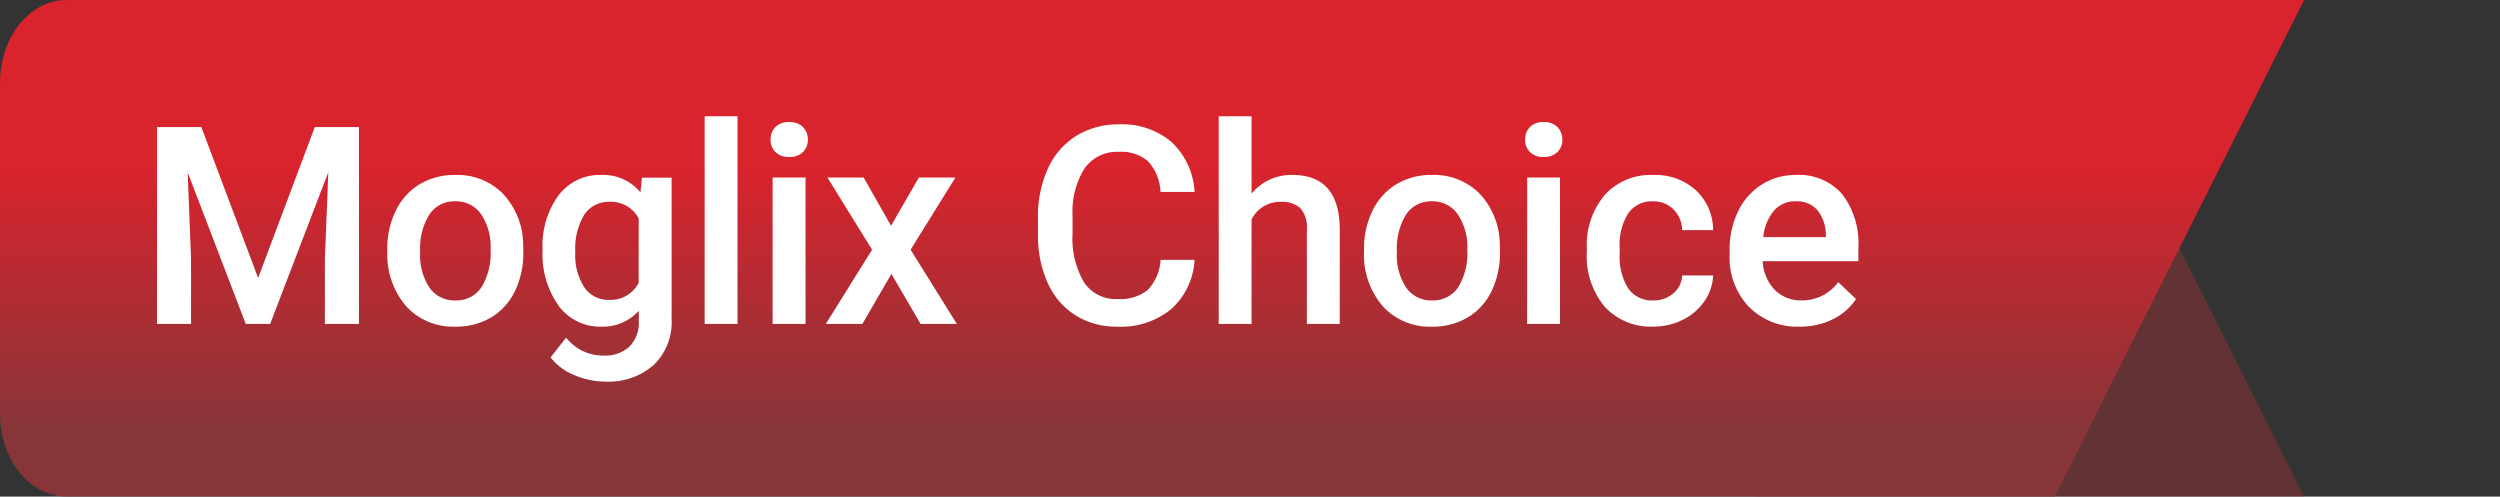
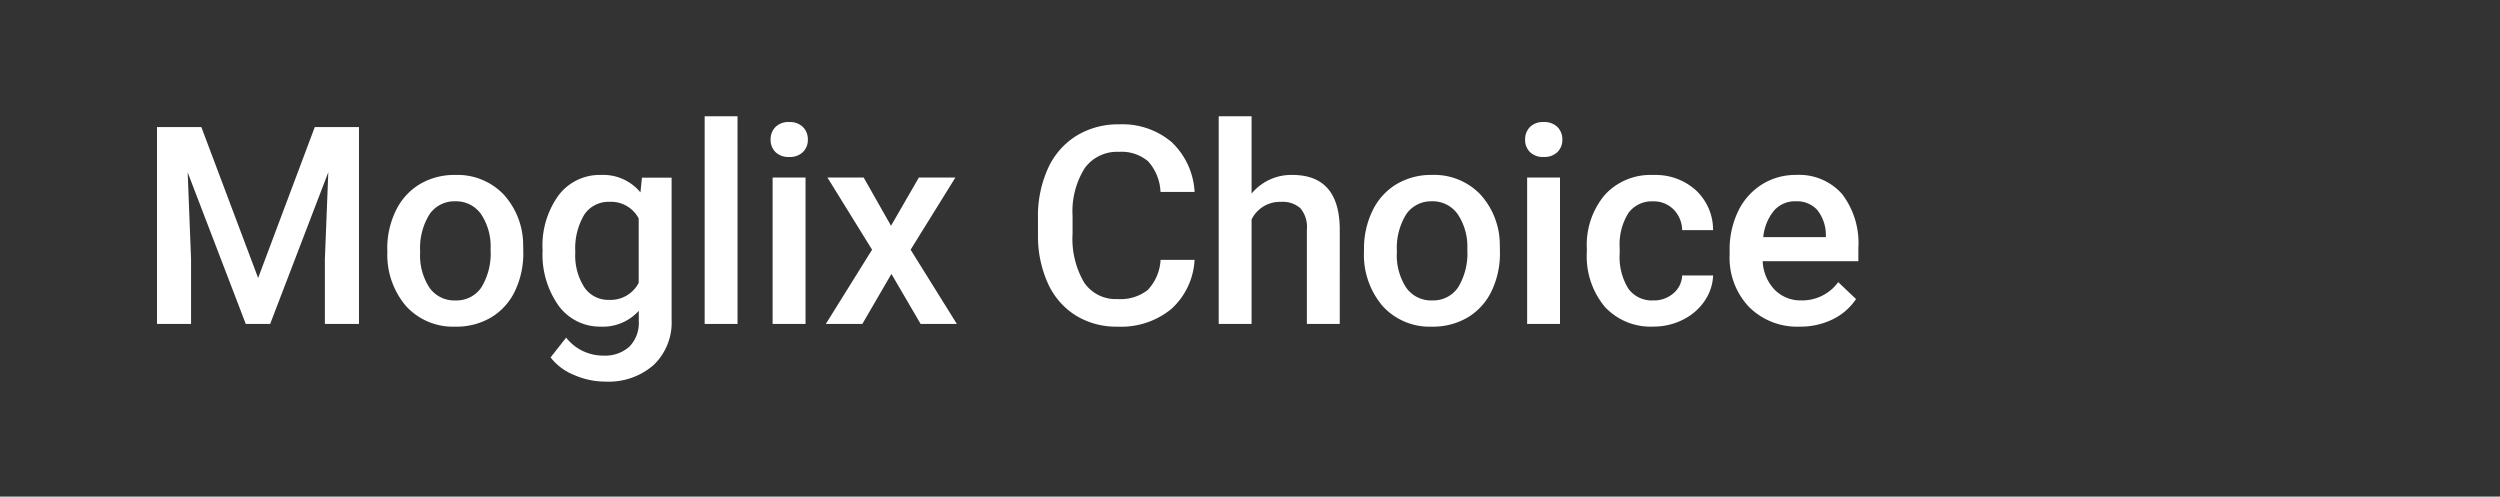
<svg xmlns="http://www.w3.org/2000/svg" width="126.391" height="25.105" viewBox="0 0 126.391 25.105">
  <rect x="0" y="0" width="126.391" height="25.105" fill="#333333" stroke="none" />
  <defs>
    <linearGradient id="linear-gradient" x1="0.5" y1="0.338" x2="0.5" y2="0.861" gradientUnits="objectBoundingBox">
      <stop offset="0" stop-color="#d9232d" />
      <stop offset="1" stop-color="#883539" />
    </linearGradient>
  </defs>
  <g id="Group_130024" data-name="Group 130024" transform="translate(-365 -230)">
-     <rect id="Rectangle_24422" data-name="Rectangle 24422" width="126.391" height="25.105" transform="translate(365 230)" fill="none" />
    <g id="Group_130005" data-name="Group 130005" transform="translate(365 230)">
-       <path id="Path_188211" data-name="Path 188211" d="M10,25.1H37.741L25.132,0H10Z" transform="translate(78.745)" fill="#953237" opacity="0.5" />
      <g id="moglix_choice" transform="translate(0)">
-         <path id="Union_1" data-name="Union 1" d="M103.877,25.1H3.358C1.506,25.1,0,23.232,0,20.92V4.185C0,1.873,1.506,0,3.358,0H116.487L103.9,25.057V25.1Z" fill="url(#linear-gradient)" />
        <path id="Moglix_Choice-2" data-name="Moglix Choice" d="M3.254-9.953,6.125-2.324,8.989-9.953h2.235V0H9.5V-3.281L9.673-7.67,6.733,0H5.5L2.563-7.663l.171,4.382V0H1.012V-9.953Zm9.4,6.187a4.361,4.361,0,0,1,.431-1.958,3.145,3.145,0,0,1,1.21-1.34,3.409,3.409,0,0,1,1.791-.468,3.231,3.231,0,0,1,2.43.964,3.791,3.791,0,0,1,1.008,2.557l.007.39a4.4,4.4,0,0,1-.42,1.955,3.108,3.108,0,0,1-1.2,1.333A3.434,3.434,0,0,1,16.1.137,3.209,3.209,0,0,1,13.6-.906a3.993,3.993,0,0,1-.94-2.779Zm1.661.144a2.98,2.98,0,0,0,.472,1.788,1.533,1.533,0,0,0,1.313.646,1.517,1.517,0,0,0,1.309-.656,3.292,3.292,0,0,0,.468-1.921A2.942,2.942,0,0,0,17.4-5.544,1.539,1.539,0,0,0,16.089-6.2a1.525,1.525,0,0,0-1.292.646A3.23,3.23,0,0,0,14.318-3.623Zm6.19-.13a4.326,4.326,0,0,1,.81-2.751,2.6,2.6,0,0,1,2.15-1.029,2.436,2.436,0,0,1,1.989.882l.075-.745h1.5V-.226a2.981,2.981,0,0,1-.906,2.3,3.45,3.45,0,0,1-2.444.841,3.939,3.939,0,0,1-1.589-.338,2.824,2.824,0,0,1-1.179-.885l.786-1a2.374,2.374,0,0,0,1.887.909,1.835,1.835,0,0,0,1.306-.448,1.716,1.716,0,0,0,.479-1.316v-.5a2.446,2.446,0,0,1-1.914.8A2.594,2.594,0,0,1,21.332-.9,4.466,4.466,0,0,1,20.508-3.753Zm1.654.144a2.978,2.978,0,0,0,.455,1.753,1.462,1.462,0,0,0,1.261.639,1.6,1.6,0,0,0,1.49-.861V-5.332a1.576,1.576,0,0,0-1.477-.841,1.467,1.467,0,0,0-1.275.649A3.334,3.334,0,0,0,22.162-3.609ZM30.362,0H28.7V-10.5h1.661ZM33.8,0H32.136V-7.4H33.8ZM32.034-9.317a.882.882,0,0,1,.243-.636.917.917,0,0,1,.694-.253.928.928,0,0,1,.7.253.875.875,0,0,1,.246.636.855.855,0,0,1-.246.625.935.935,0,0,1-.7.25.924.924,0,0,1-.694-.25A.861.861,0,0,1,32.034-9.317Zm6.088,4.354L39.529-7.4h1.846L39.112-3.753,41.45,0H39.618L38.142-2.529,36.672,0H34.826l2.338-3.753L34.908-7.4H36.74ZM53.468-3.24A3.594,3.594,0,0,1,52.292-.755a4.008,4.008,0,0,1-2.728.892,3.881,3.881,0,0,1-2.1-.564,3.7,3.7,0,0,1-1.4-1.6,5.785,5.785,0,0,1-.513-2.413v-.93a5.827,5.827,0,0,1,.5-2.481A3.761,3.761,0,0,1,47.49-9.509a4,4,0,0,1,2.157-.581A3.847,3.847,0,0,1,52.3-9.2a3.728,3.728,0,0,1,1.169,2.526H51.746A2.459,2.459,0,0,0,51.12-8.22,2.067,2.067,0,0,0,49.647-8.7a2.019,2.019,0,0,0-1.733.824A4.121,4.121,0,0,0,47.3-5.452v.883a4.371,4.371,0,0,0,.578,2.463,1.917,1.917,0,0,0,1.692.848A2.236,2.236,0,0,0,51.1-1.716a2.388,2.388,0,0,0,.649-1.524ZM56.35-6.59a2.6,2.6,0,0,1,2.058-.943q2.365,0,2.4,2.7V0H59.146V-4.771a1.461,1.461,0,0,0-.332-1.083,1.355,1.355,0,0,0-.974-.318,1.6,1.6,0,0,0-1.49.889V0H54.689V-10.5H56.35Zm5.684,2.823a4.361,4.361,0,0,1,.431-1.958,3.145,3.145,0,0,1,1.21-1.34,3.409,3.409,0,0,1,1.791-.468,3.231,3.231,0,0,1,2.43.964A3.791,3.791,0,0,1,68.9-4.013l.007.39a4.4,4.4,0,0,1-.42,1.955,3.108,3.108,0,0,1-1.2,1.333,3.434,3.434,0,0,1-1.808.472A3.209,3.209,0,0,1,62.974-.906a3.993,3.993,0,0,1-.94-2.779Zm1.661.144a2.98,2.98,0,0,0,.472,1.788,1.533,1.533,0,0,0,1.313.646,1.517,1.517,0,0,0,1.309-.656,3.292,3.292,0,0,0,.468-1.921,2.942,2.942,0,0,0-.482-1.777A1.539,1.539,0,0,0,65.466-6.2a1.525,1.525,0,0,0-1.292.646A3.23,3.23,0,0,0,63.7-3.623ZM71.943,0H70.282V-7.4h1.661ZM70.179-9.317a.882.882,0,0,1,.243-.636.917.917,0,0,1,.694-.253.928.928,0,0,1,.7.253.875.875,0,0,1,.246.636.855.855,0,0,1-.246.625.935.935,0,0,1-.7.25.924.924,0,0,1-.694-.25A.861.861,0,0,1,70.179-9.317Zm6.47,8.128a1.5,1.5,0,0,0,1.032-.362,1.238,1.238,0,0,0,.438-.9h1.565a2.44,2.44,0,0,1-.431,1.289,2.825,2.825,0,0,1-1.094.947,3.259,3.259,0,0,1-1.49.349,3.154,3.154,0,0,1-2.461-1A3.986,3.986,0,0,1,73.3-3.644v-.171a3.919,3.919,0,0,1,.9-2.7,3.125,3.125,0,0,1,2.461-1.015,3.039,3.039,0,0,1,2.15.769,2.755,2.755,0,0,1,.872,2.02H78.119a1.521,1.521,0,0,0-.434-1.046,1.4,1.4,0,0,0-1.036-.41,1.462,1.462,0,0,0-1.244.584,2.982,2.982,0,0,0-.444,1.774v.267A3.032,3.032,0,0,0,75.4-1.781,1.461,1.461,0,0,0,76.649-1.189ZM84.056.137A3.437,3.437,0,0,1,81.5-.858a3.608,3.608,0,0,1-.981-2.649v-.205a4.438,4.438,0,0,1,.427-1.979,3.252,3.252,0,0,1,1.2-1.357,3.172,3.172,0,0,1,1.723-.485,2.9,2.9,0,0,1,2.334.964,4.076,4.076,0,0,1,.824,2.728v.67H82.19A2.221,2.221,0,0,0,82.8-1.723a1.837,1.837,0,0,0,1.35.533,2.249,2.249,0,0,0,1.859-.923l.9.854A2.99,2.99,0,0,1,85.721-.229,3.713,3.713,0,0,1,84.056.137Zm-.2-6.337a1.4,1.4,0,0,0-1.1.479,2.48,2.48,0,0,0-.537,1.333h3.165v-.123a2.019,2.019,0,0,0-.444-1.261A1.388,1.388,0,0,0,83.858-6.2Z" transform="translate(6.925 16.377)" fill="#fff" />
      </g>
    </g>
  </g>
</svg>